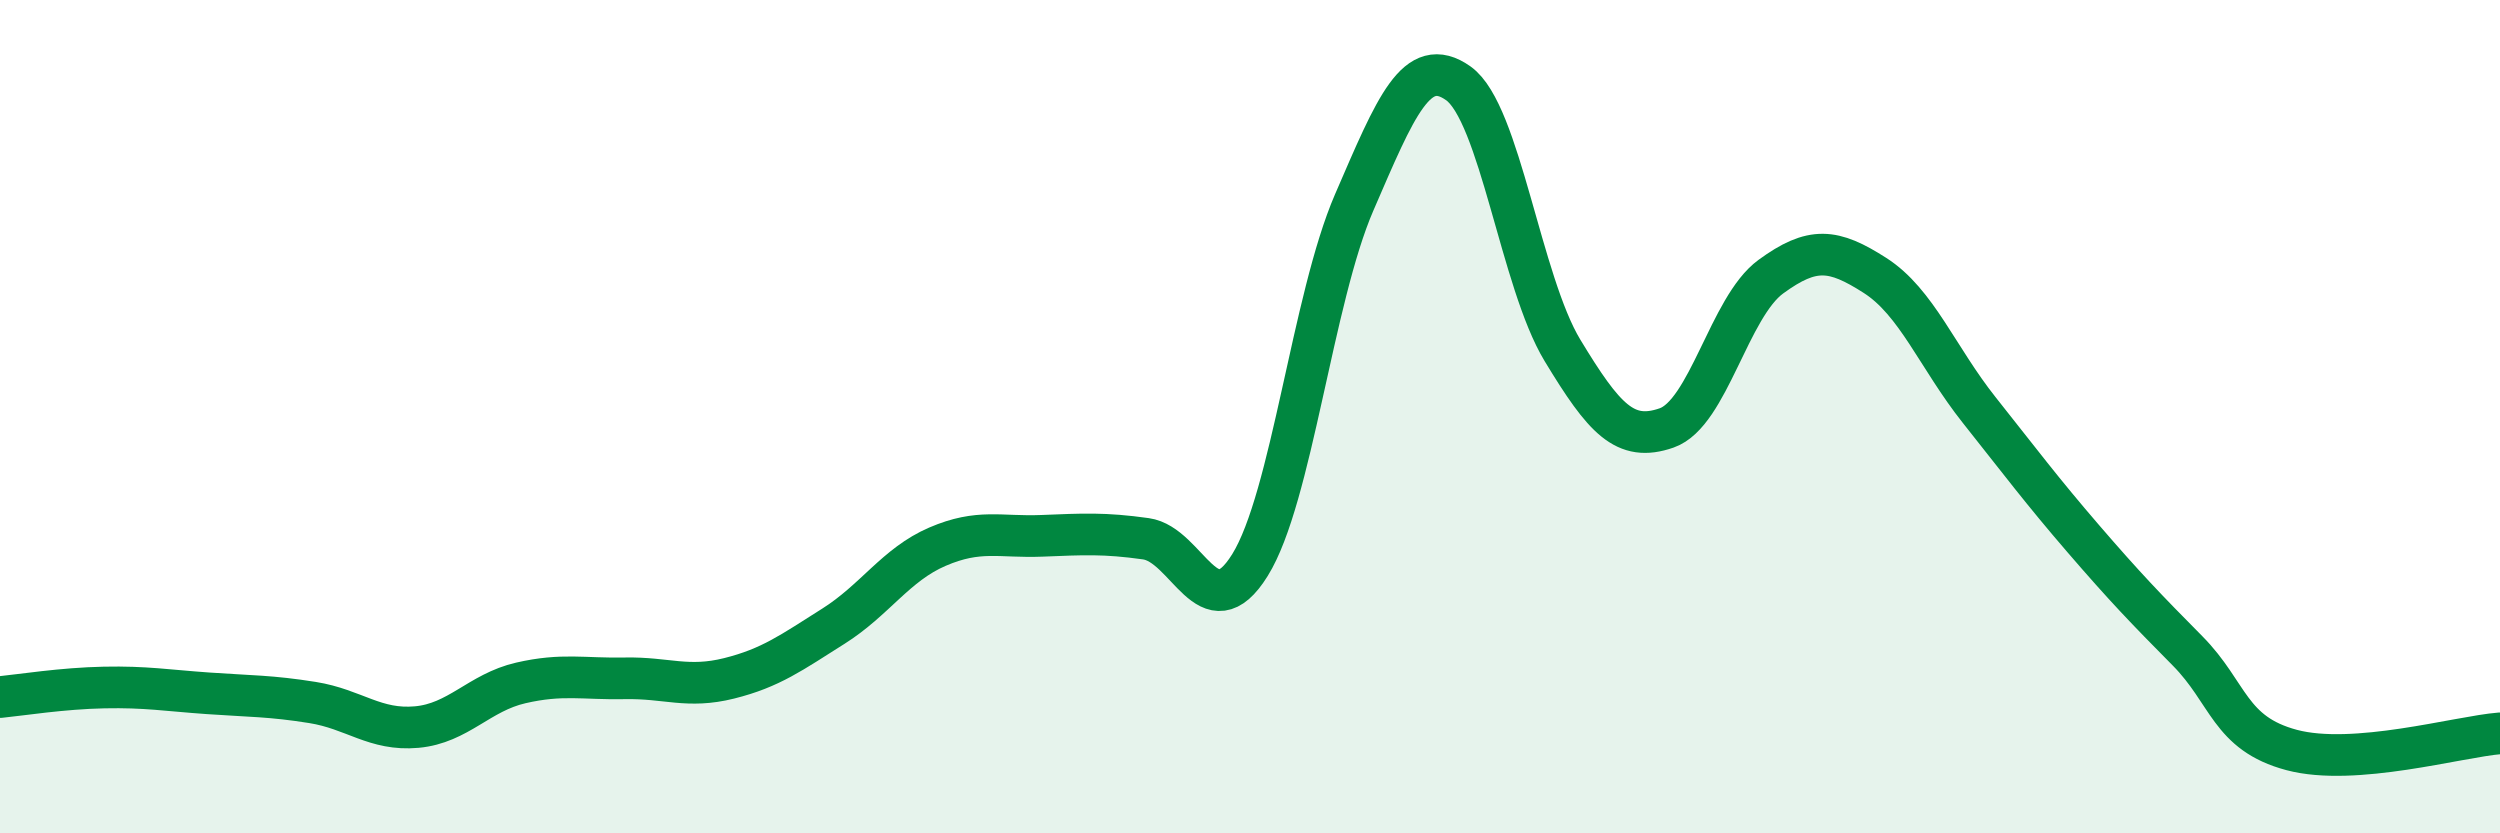
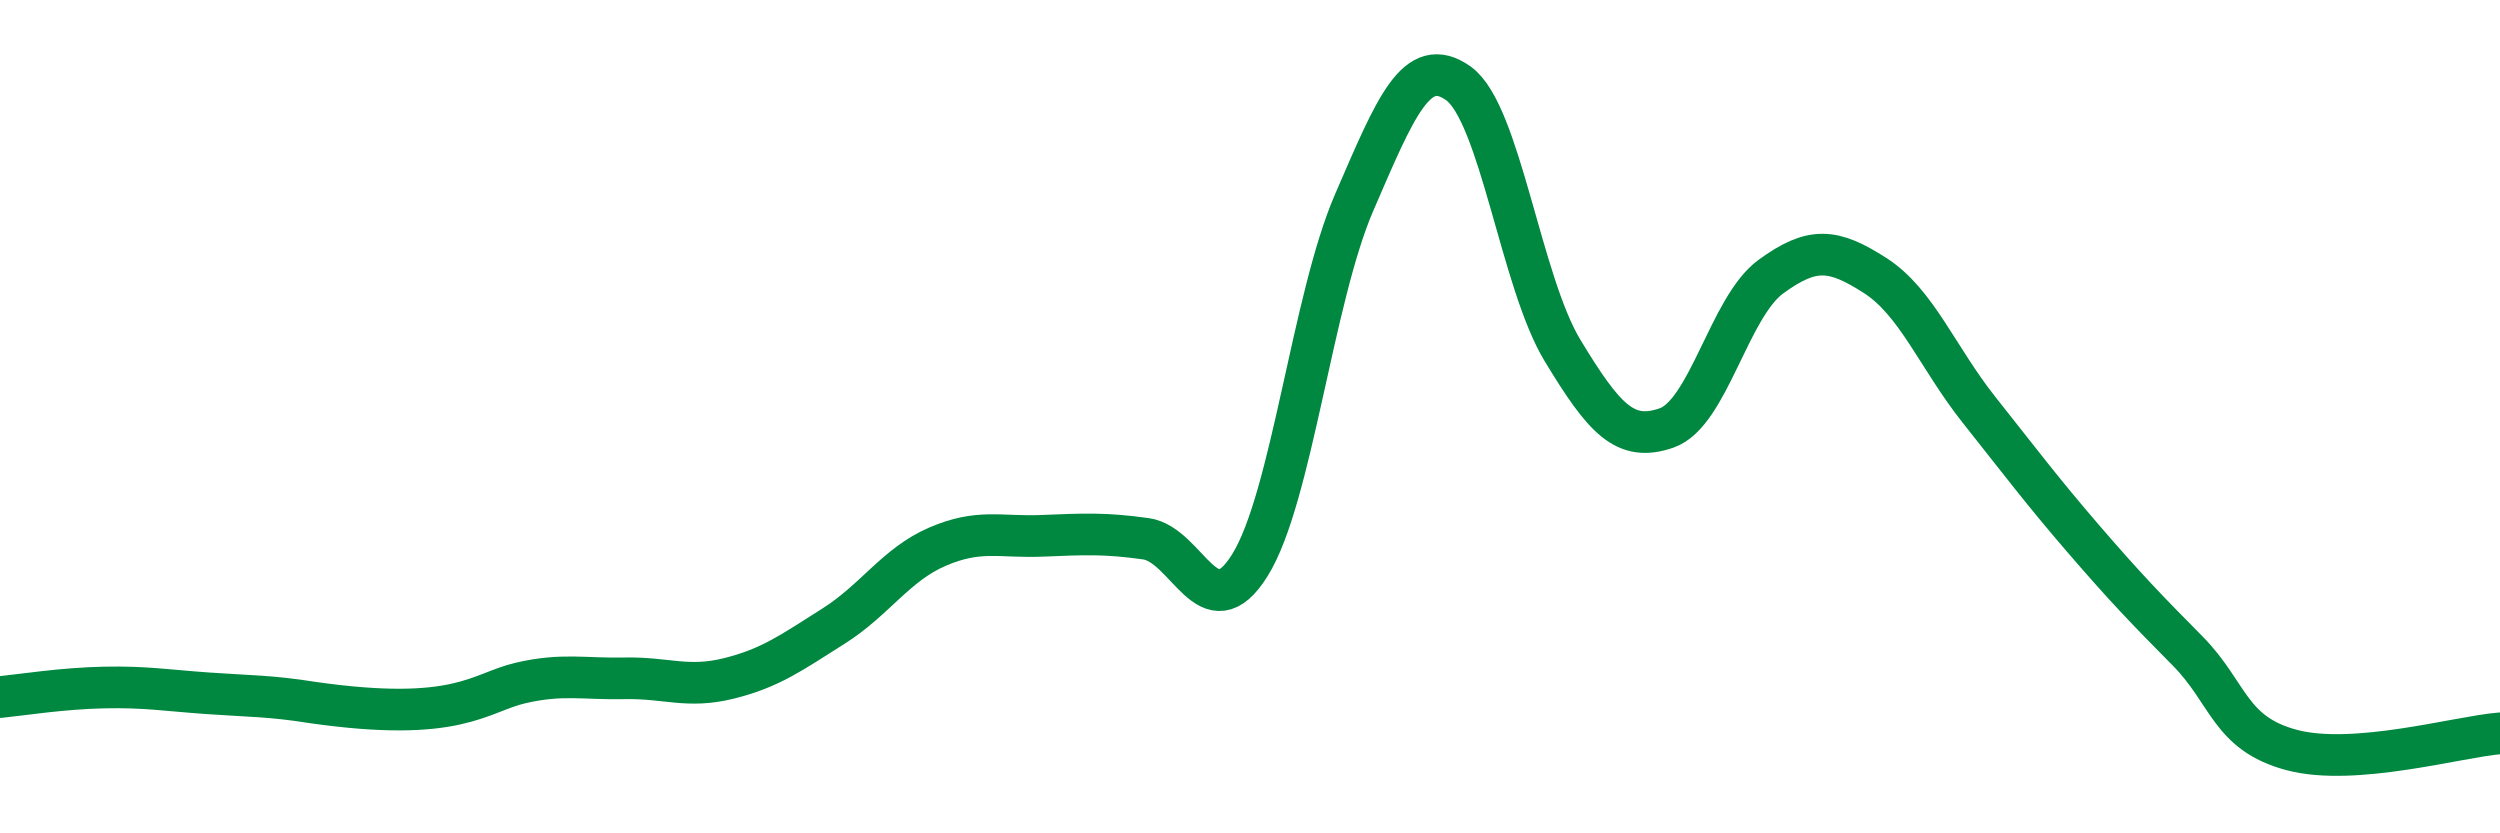
<svg xmlns="http://www.w3.org/2000/svg" width="60" height="20" viewBox="0 0 60 20">
-   <path d="M 0,16.73 C 0.5,16.68 1.5,16.52 2.5,16.5 C 3.5,16.48 4,16.57 5,16.64 C 6,16.71 6.5,16.7 7.5,16.86 C 8.5,17.02 9,17.54 10,17.45 C 11,17.36 11.5,16.62 12.5,16.39 C 13.5,16.16 14,16.3 15,16.28 C 16,16.26 16.5,16.53 17.5,16.28 C 18.5,16.03 19,15.66 20,15.03 C 21,14.4 21.5,13.55 22.5,13.12 C 23.5,12.69 24,12.9 25,12.86 C 26,12.82 26.5,12.79 27.5,12.93 C 28.5,13.07 29,15.17 30,13.56 C 31,11.95 31.5,7.17 32.5,4.86 C 33.5,2.55 34,1.29 35,2 C 36,2.71 36.5,6.76 37.5,8.41 C 38.5,10.06 39,10.62 40,10.27 C 41,9.92 41.5,7.37 42.5,6.64 C 43.5,5.91 44,5.97 45,6.61 C 46,7.25 46.5,8.58 47.5,9.84 C 48.5,11.1 49,11.77 50,12.93 C 51,14.09 51.5,14.61 52.5,15.62 C 53.5,16.63 53.5,17.6 55,18 C 56.5,18.4 59,17.68 60,17.6L60 20L0 20Z" fill="#008740" opacity="0.1" stroke-linecap="round" stroke-linejoin="round" />
-   <path d="M 0,16.73 C 0.5,16.68 1.5,16.52 2.5,16.5 C 3.5,16.48 4,16.57 5,16.64 C 6,16.71 6.5,16.7 7.5,16.86 C 8.5,17.02 9,17.54 10,17.45 C 11,17.36 11.5,16.62 12.5,16.39 C 13.5,16.16 14,16.3 15,16.28 C 16,16.26 16.5,16.53 17.5,16.28 C 18.5,16.03 19,15.66 20,15.03 C 21,14.4 21.5,13.55 22.5,13.12 C 23.5,12.69 24,12.9 25,12.86 C 26,12.82 26.5,12.79 27.5,12.93 C 28.5,13.07 29,15.17 30,13.56 C 31,11.95 31.5,7.17 32.5,4.86 C 33.5,2.55 34,1.29 35,2 C 36,2.71 36.5,6.76 37.5,8.41 C 38.5,10.06 39,10.62 40,10.27 C 41,9.92 41.5,7.37 42.5,6.64 C 43.5,5.91 44,5.97 45,6.61 C 46,7.25 46.5,8.58 47.5,9.84 C 48.5,11.1 49,11.77 50,12.93 C 51,14.09 51.5,14.61 52.5,15.62 C 53.5,16.63 53.5,17.6 55,18 C 56.5,18.4 59,17.68 60,17.6" stroke="#008740" stroke-width="1" fill="none" stroke-linecap="round" stroke-linejoin="round" />
+   <path d="M 0,16.73 C 0.5,16.68 1.5,16.52 2.5,16.5 C 3.5,16.48 4,16.57 5,16.64 C 6,16.71 6.5,16.7 7.5,16.86 C 11,17.36 11.5,16.62 12.5,16.39 C 13.5,16.16 14,16.3 15,16.28 C 16,16.26 16.5,16.53 17.5,16.28 C 18.5,16.03 19,15.66 20,15.03 C 21,14.4 21.5,13.55 22.5,13.12 C 23.5,12.69 24,12.9 25,12.86 C 26,12.82 26.5,12.79 27.5,12.93 C 28.5,13.07 29,15.17 30,13.56 C 31,11.95 31.5,7.17 32.5,4.86 C 33.5,2.55 34,1.29 35,2 C 36,2.71 36.5,6.76 37.5,8.41 C 38.5,10.06 39,10.62 40,10.27 C 41,9.92 41.5,7.37 42.5,6.64 C 43.5,5.91 44,5.97 45,6.61 C 46,7.25 46.5,8.58 47.5,9.84 C 48.5,11.1 49,11.77 50,12.93 C 51,14.09 51.5,14.61 52.5,15.62 C 53.5,16.63 53.5,17.6 55,18 C 56.5,18.4 59,17.68 60,17.6" stroke="#008740" stroke-width="1" fill="none" stroke-linecap="round" stroke-linejoin="round" />
</svg>